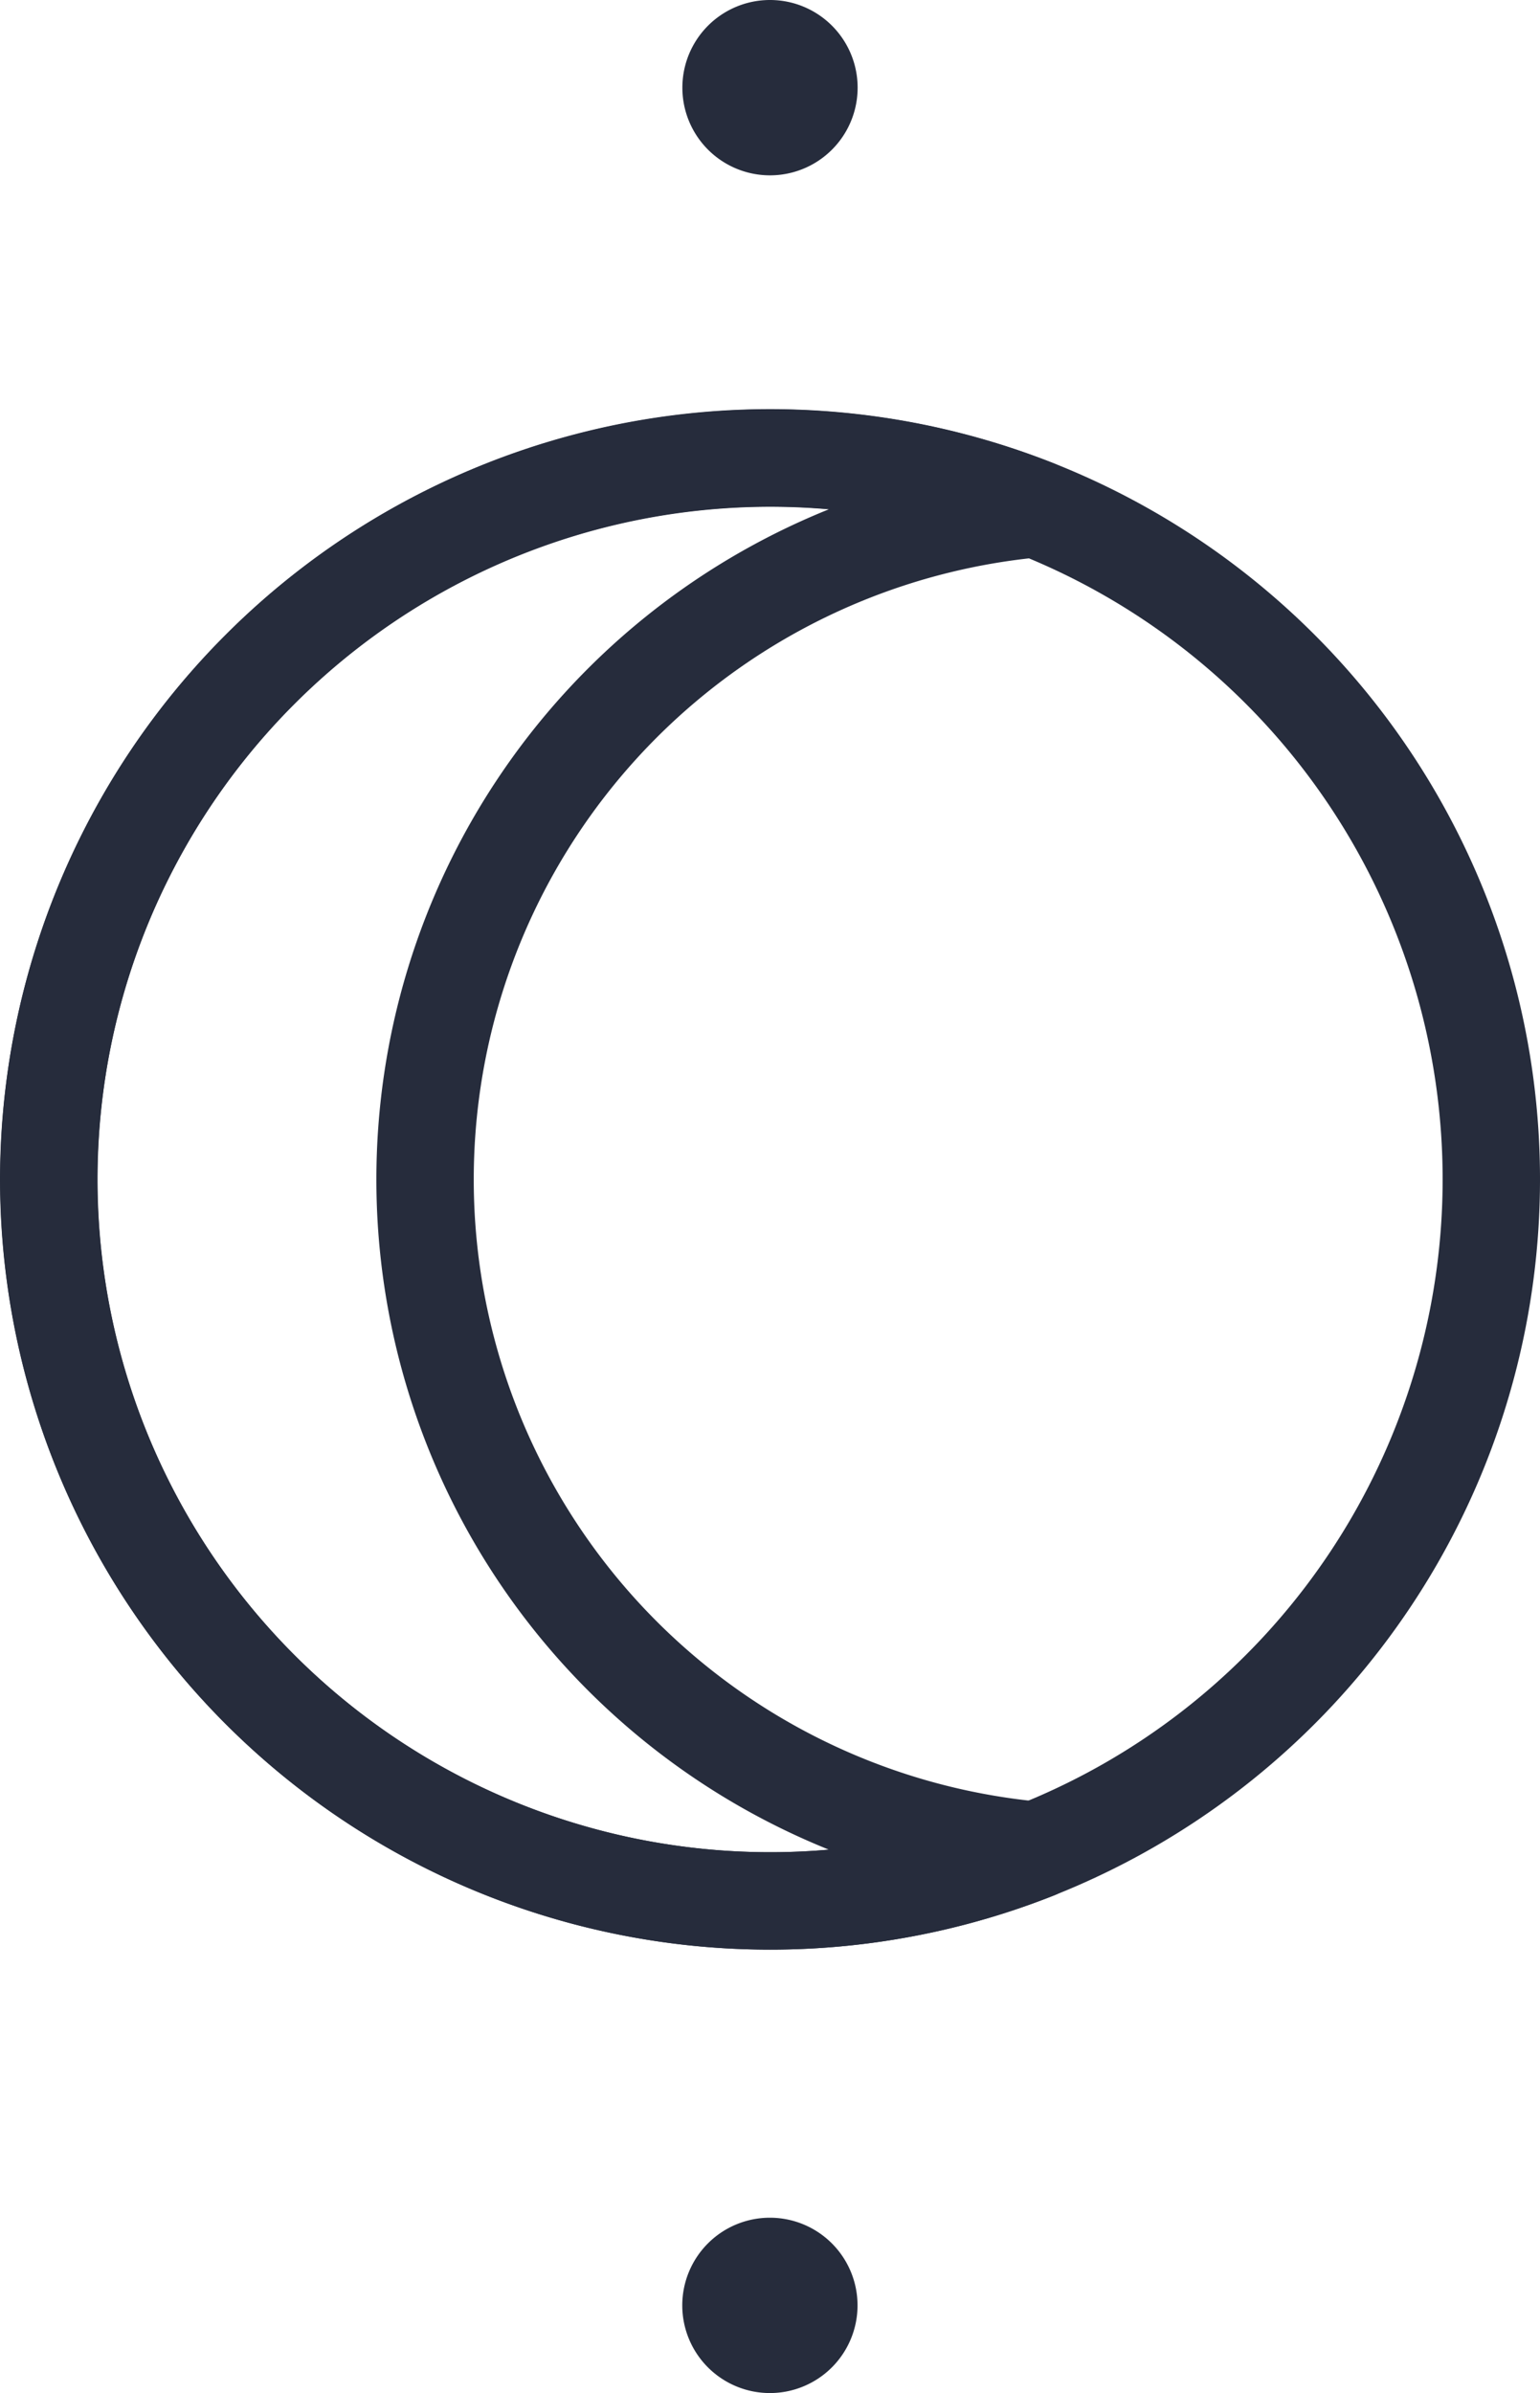
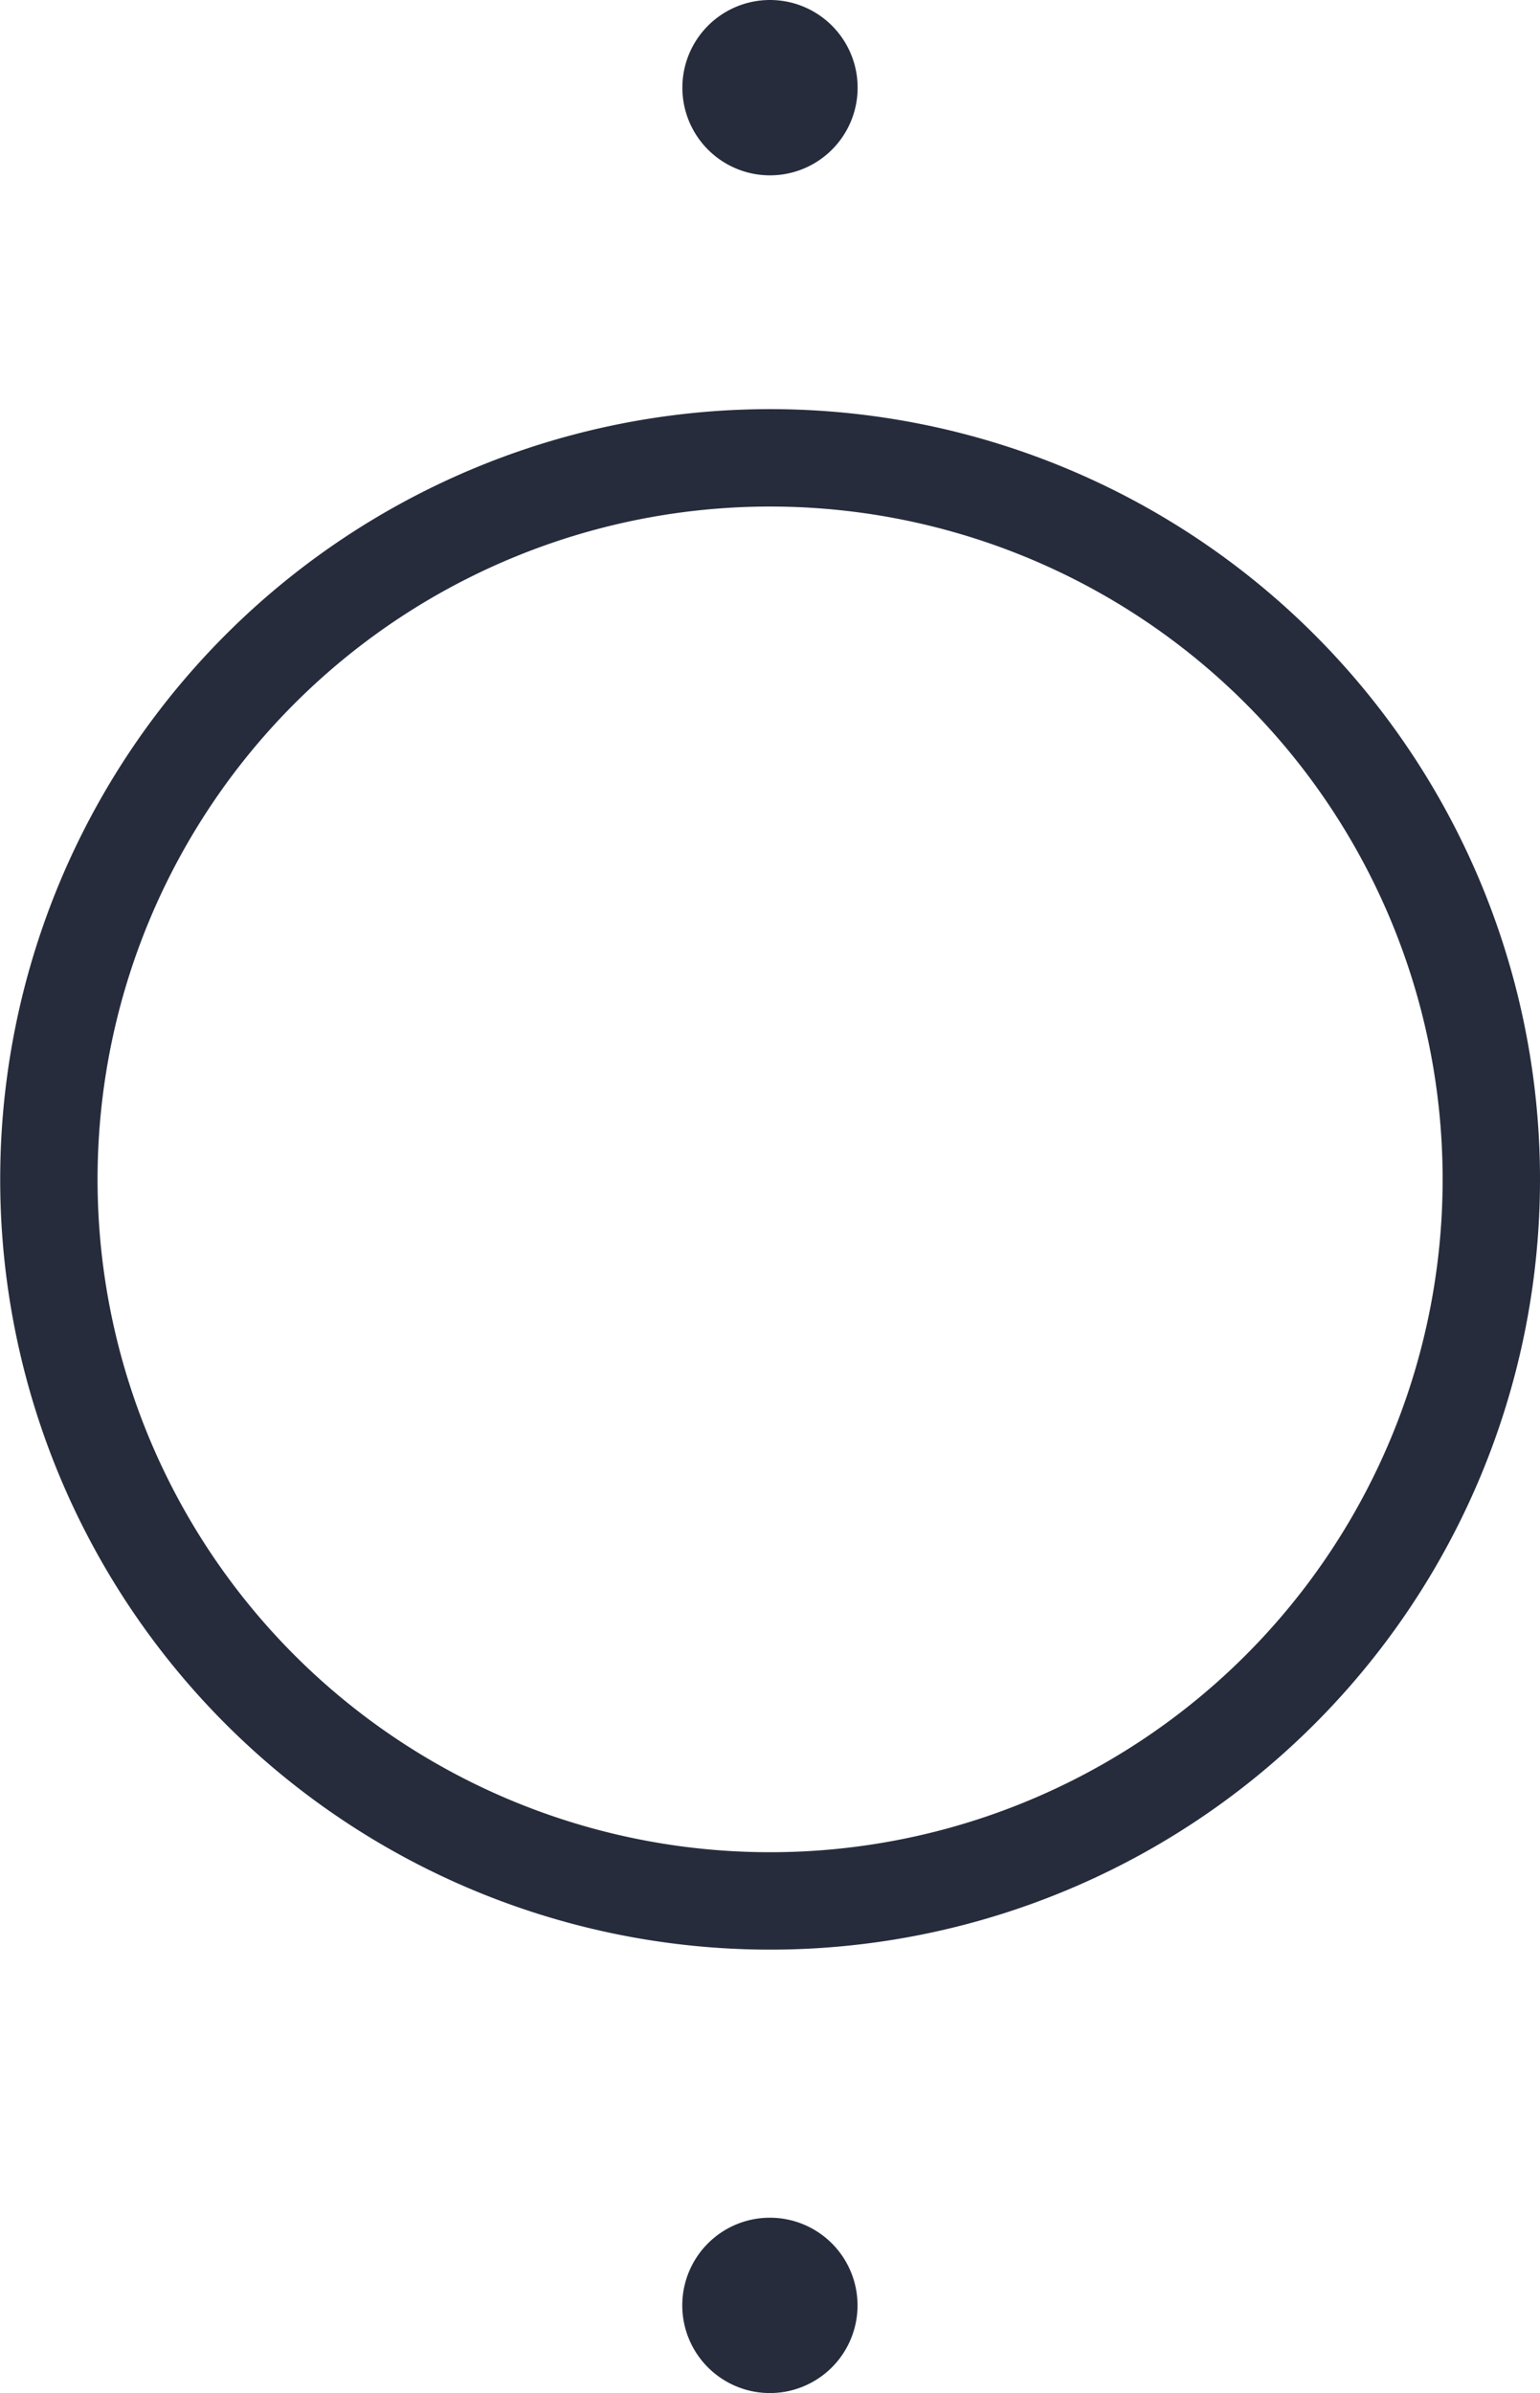
<svg xmlns="http://www.w3.org/2000/svg" data-name="Layer 1" viewBox="0 0 15.816 24.566">
  <g data-name="Group 134">
    <path data-name="Path 291" d="M7.908 0a.9.9 0 100 1.8.9.9 0 000-1.8" fill="#262c3c" />
    <path data-name="Path 292" d="M.502 12.108a7.406 7.406 0 007.408 7.406 7.406 7.406 0 007.406-7.408A7.406 7.406 0 007.908 4.7h0a7.406 7.406 0 00-7.406 7.406v.002" fill="none" stroke="#262c3c" stroke-linecap="round" stroke-linejoin="round" />
-     <path data-name="Path 293" d="M.5 12.108a7.411 7.411 0 0010.138 6.886 6.916 6.916 0 010-13.772A7.412 7.412 0 00.5 12.108" fill="none" stroke="#262c3c" stroke-linecap="round" stroke-linejoin="round" />
    <path data-name="Path 294" d="M8.807 23.666a.9.9 0 10-.9.9.9.9 0 00.9-.9" fill="#262c3c" />
  </g>
</svg>